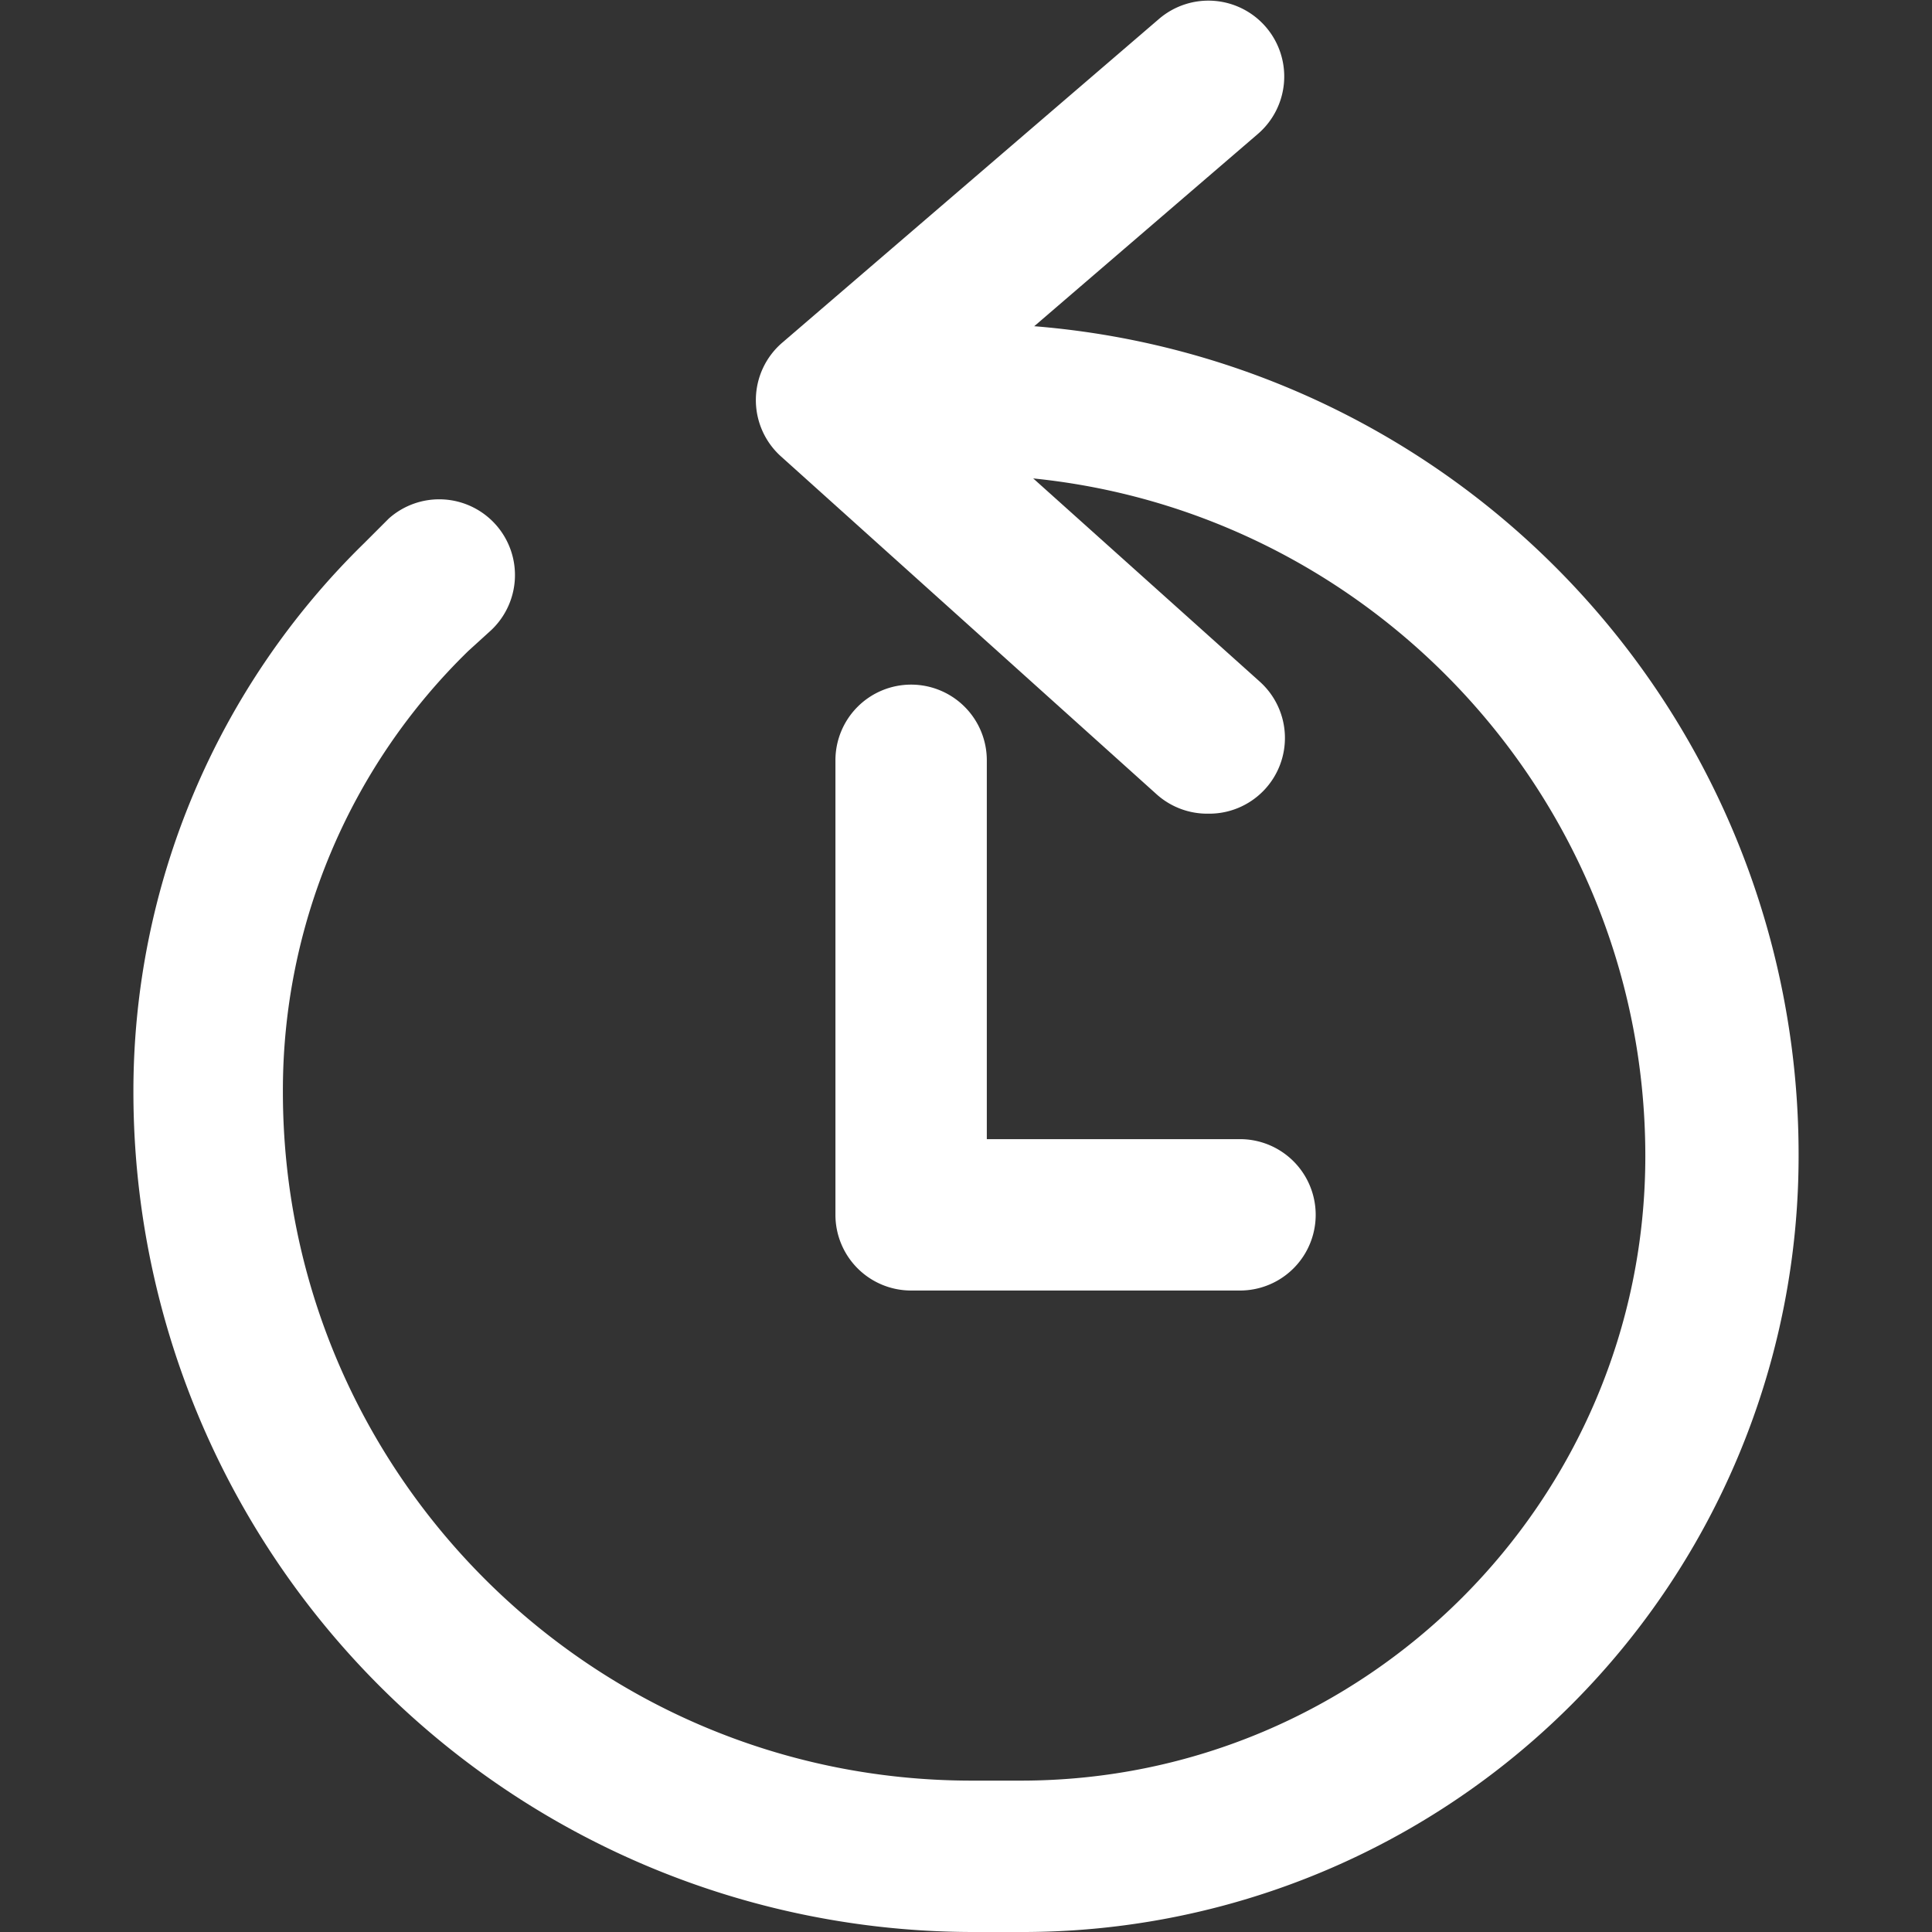
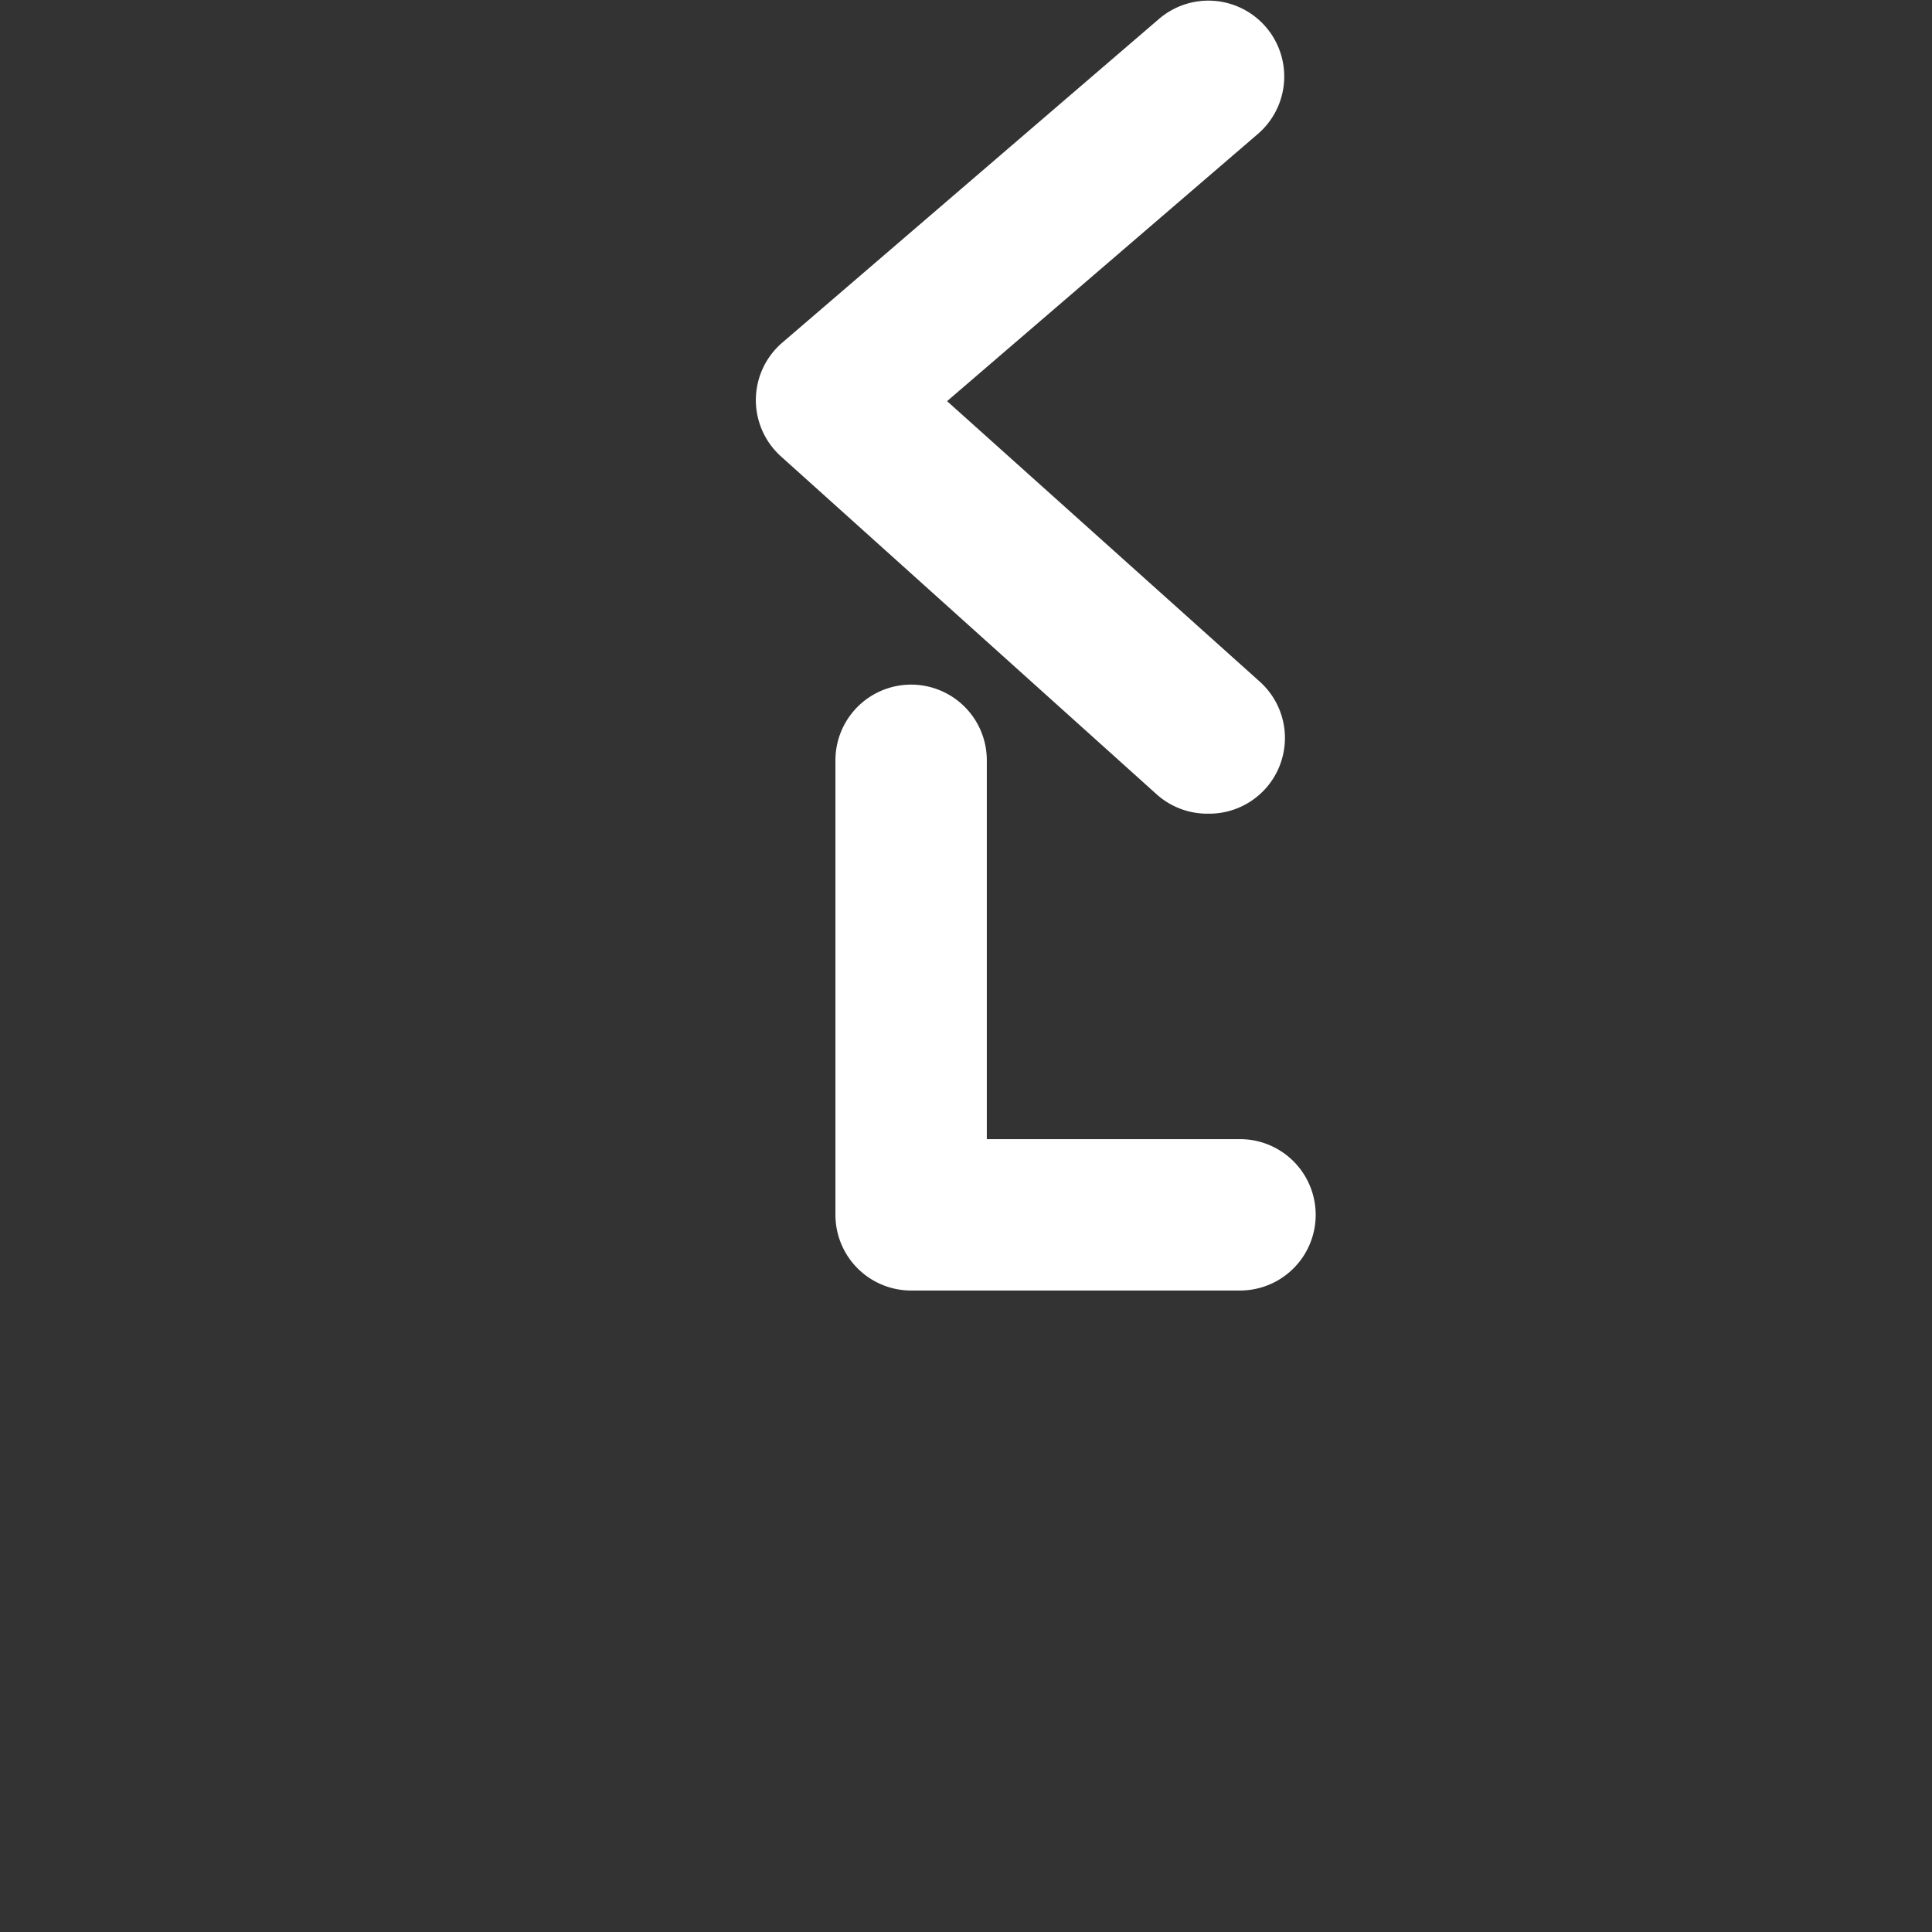
<svg xmlns="http://www.w3.org/2000/svg" class="icon" viewBox="0 0 1024 1024" width="32" height="32">
  <rect x="0" y="0" width="1024" height="1024" fill="#333333" stroke="none" />
  <path d="M640.376 431.263a40.118 40.118 0 0 1-27.079-10.029L413.712 241.708a40.118 40.118 0 0 1 1.003-60.176L614.299 10.029a40.196 40.196 0 1 1 52.153 61.179L501.97 212.623l165.485 148.435a40.118 40.118 0 0 1-27.079 70.206z" fill="#ffffff" />
-   <path d="M542.088 1024h-26.076A445.305 445.305 0 0 1 70.707 578.695a406.19 406.19 0 0 1 122.358-290.852l13.038-13.038a40.146 40.146 0 1 1 53.156 60.176l-11.032 10.029a324.952 324.952 0 0 0-98.288 233.685c0 201.591 163.479 365.07 365.07 365.07h26.076c182.535 0 330.97-148.435 330.97-330.97 0-198.582-161.473-361.058-361.058-361.058h-33.097a40.118 40.118 0 0 1 0-80.235h34.1a440.29 440.29 0 0 1 441.293 441.293 411.205 411.205 0 0 1-411.205 411.205z" fill="#ffffff" />
  <path d="M657.426 684.004H482.914a40.118 40.118 0 0 1-40.118-40.118V403.181a40.118 40.118 0 1 1 80.235 0v200.588h134.394a40.118 40.118 0 0 1 0 80.235z" fill="#ffffff" />
</svg>